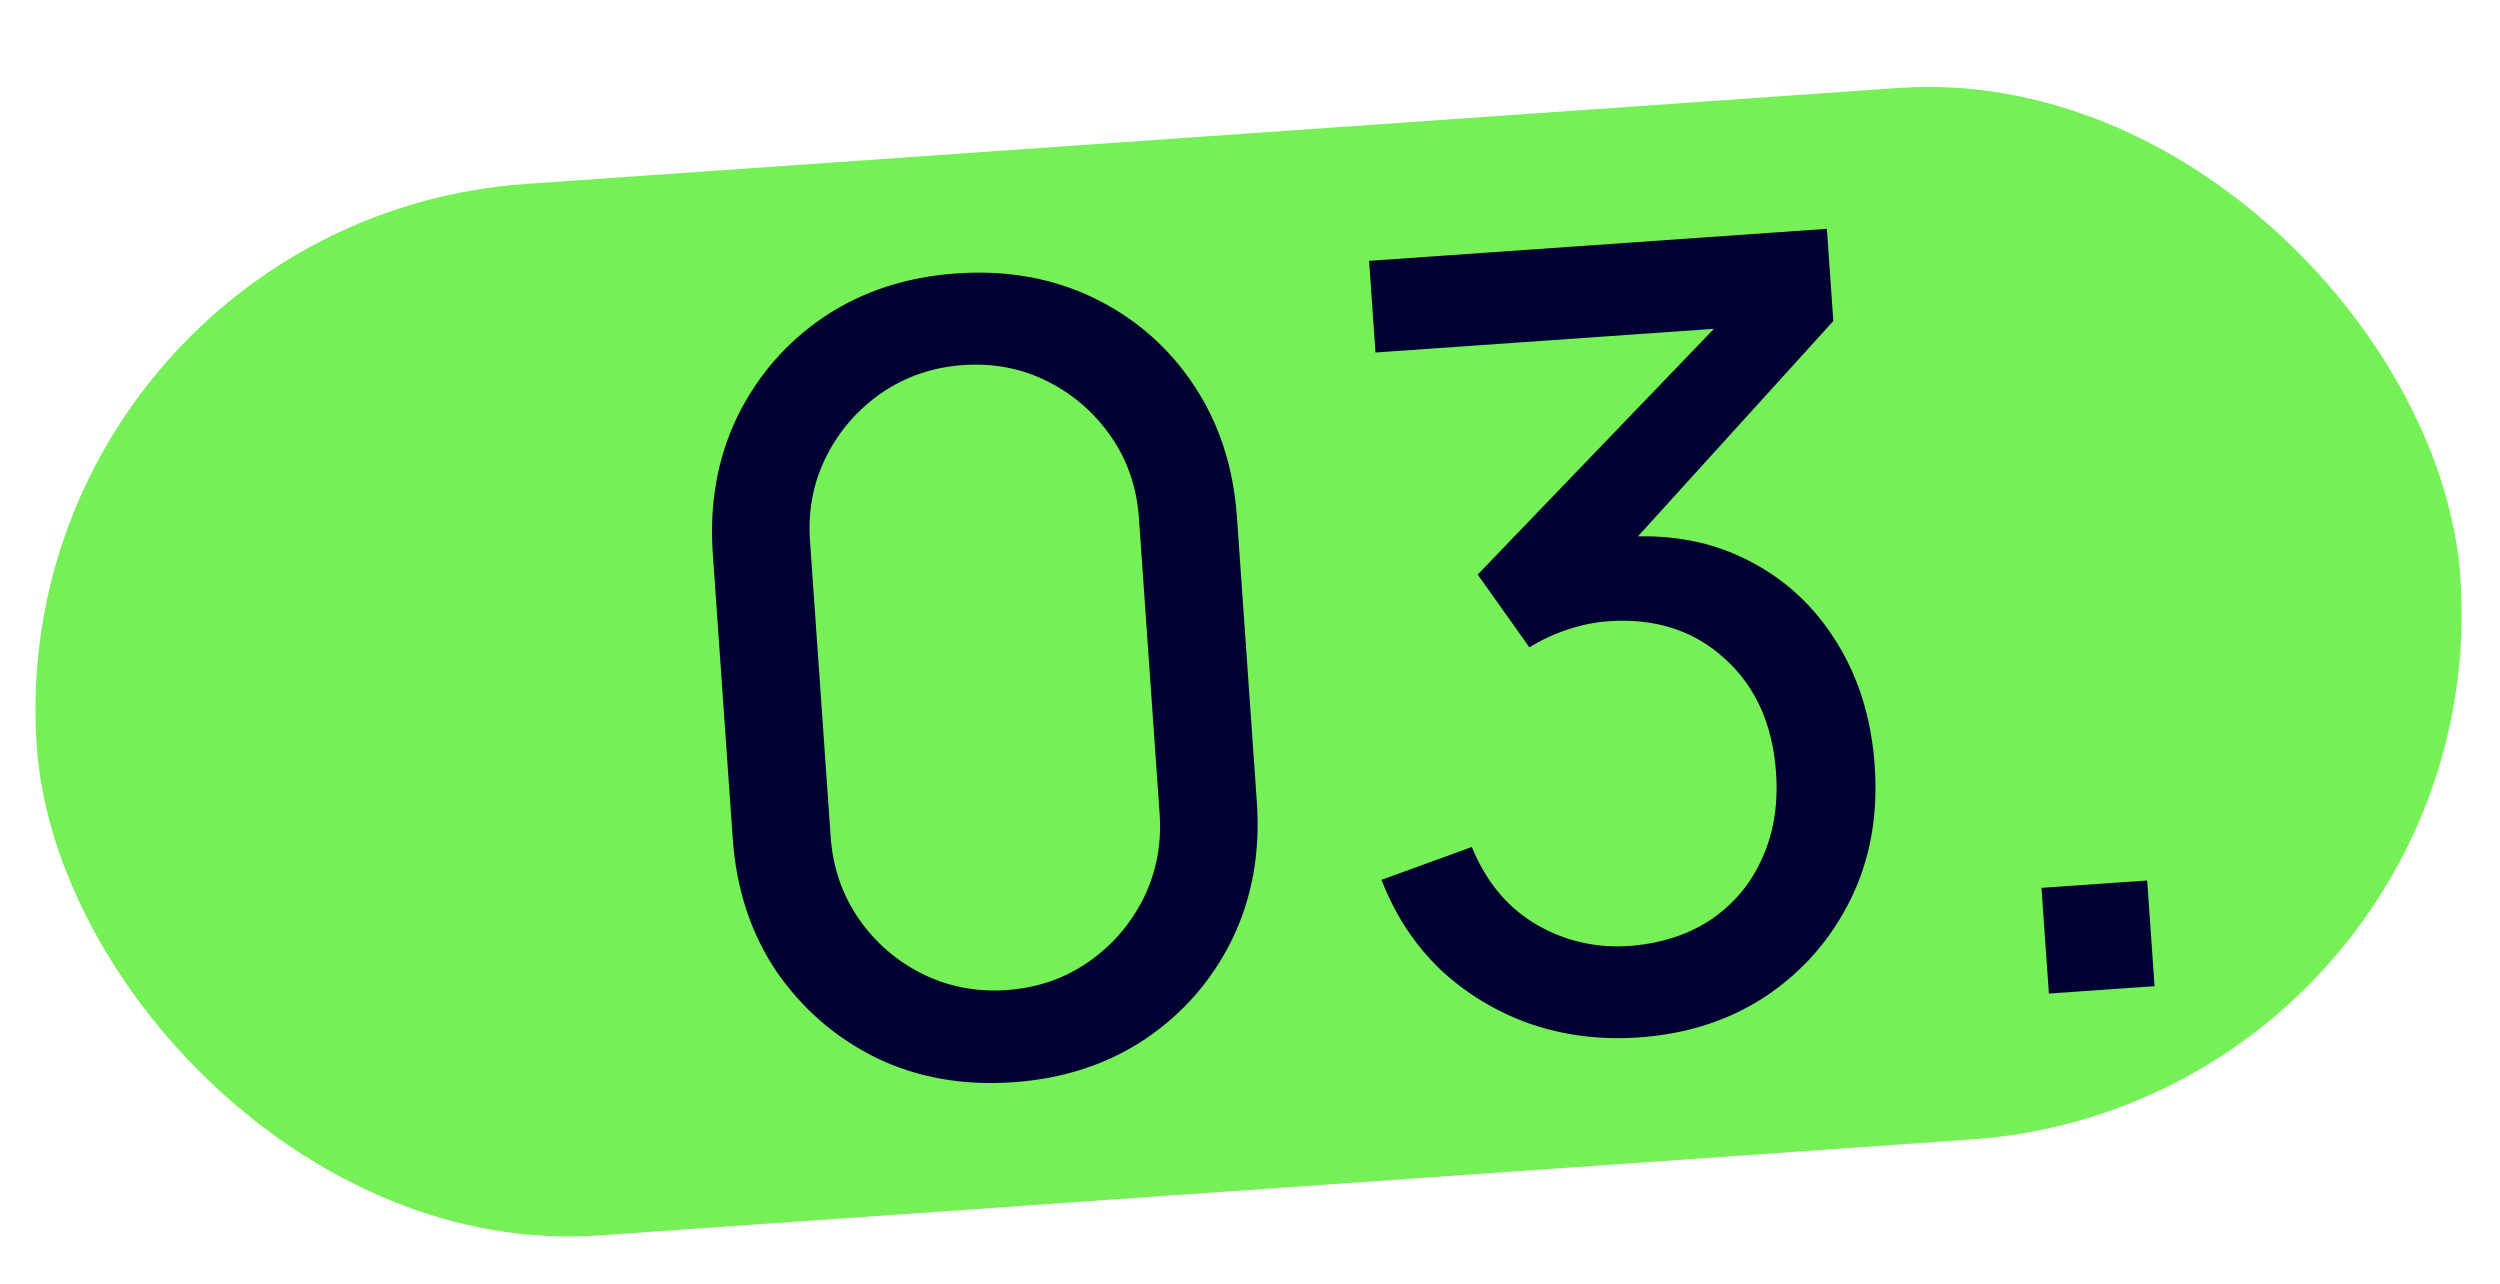
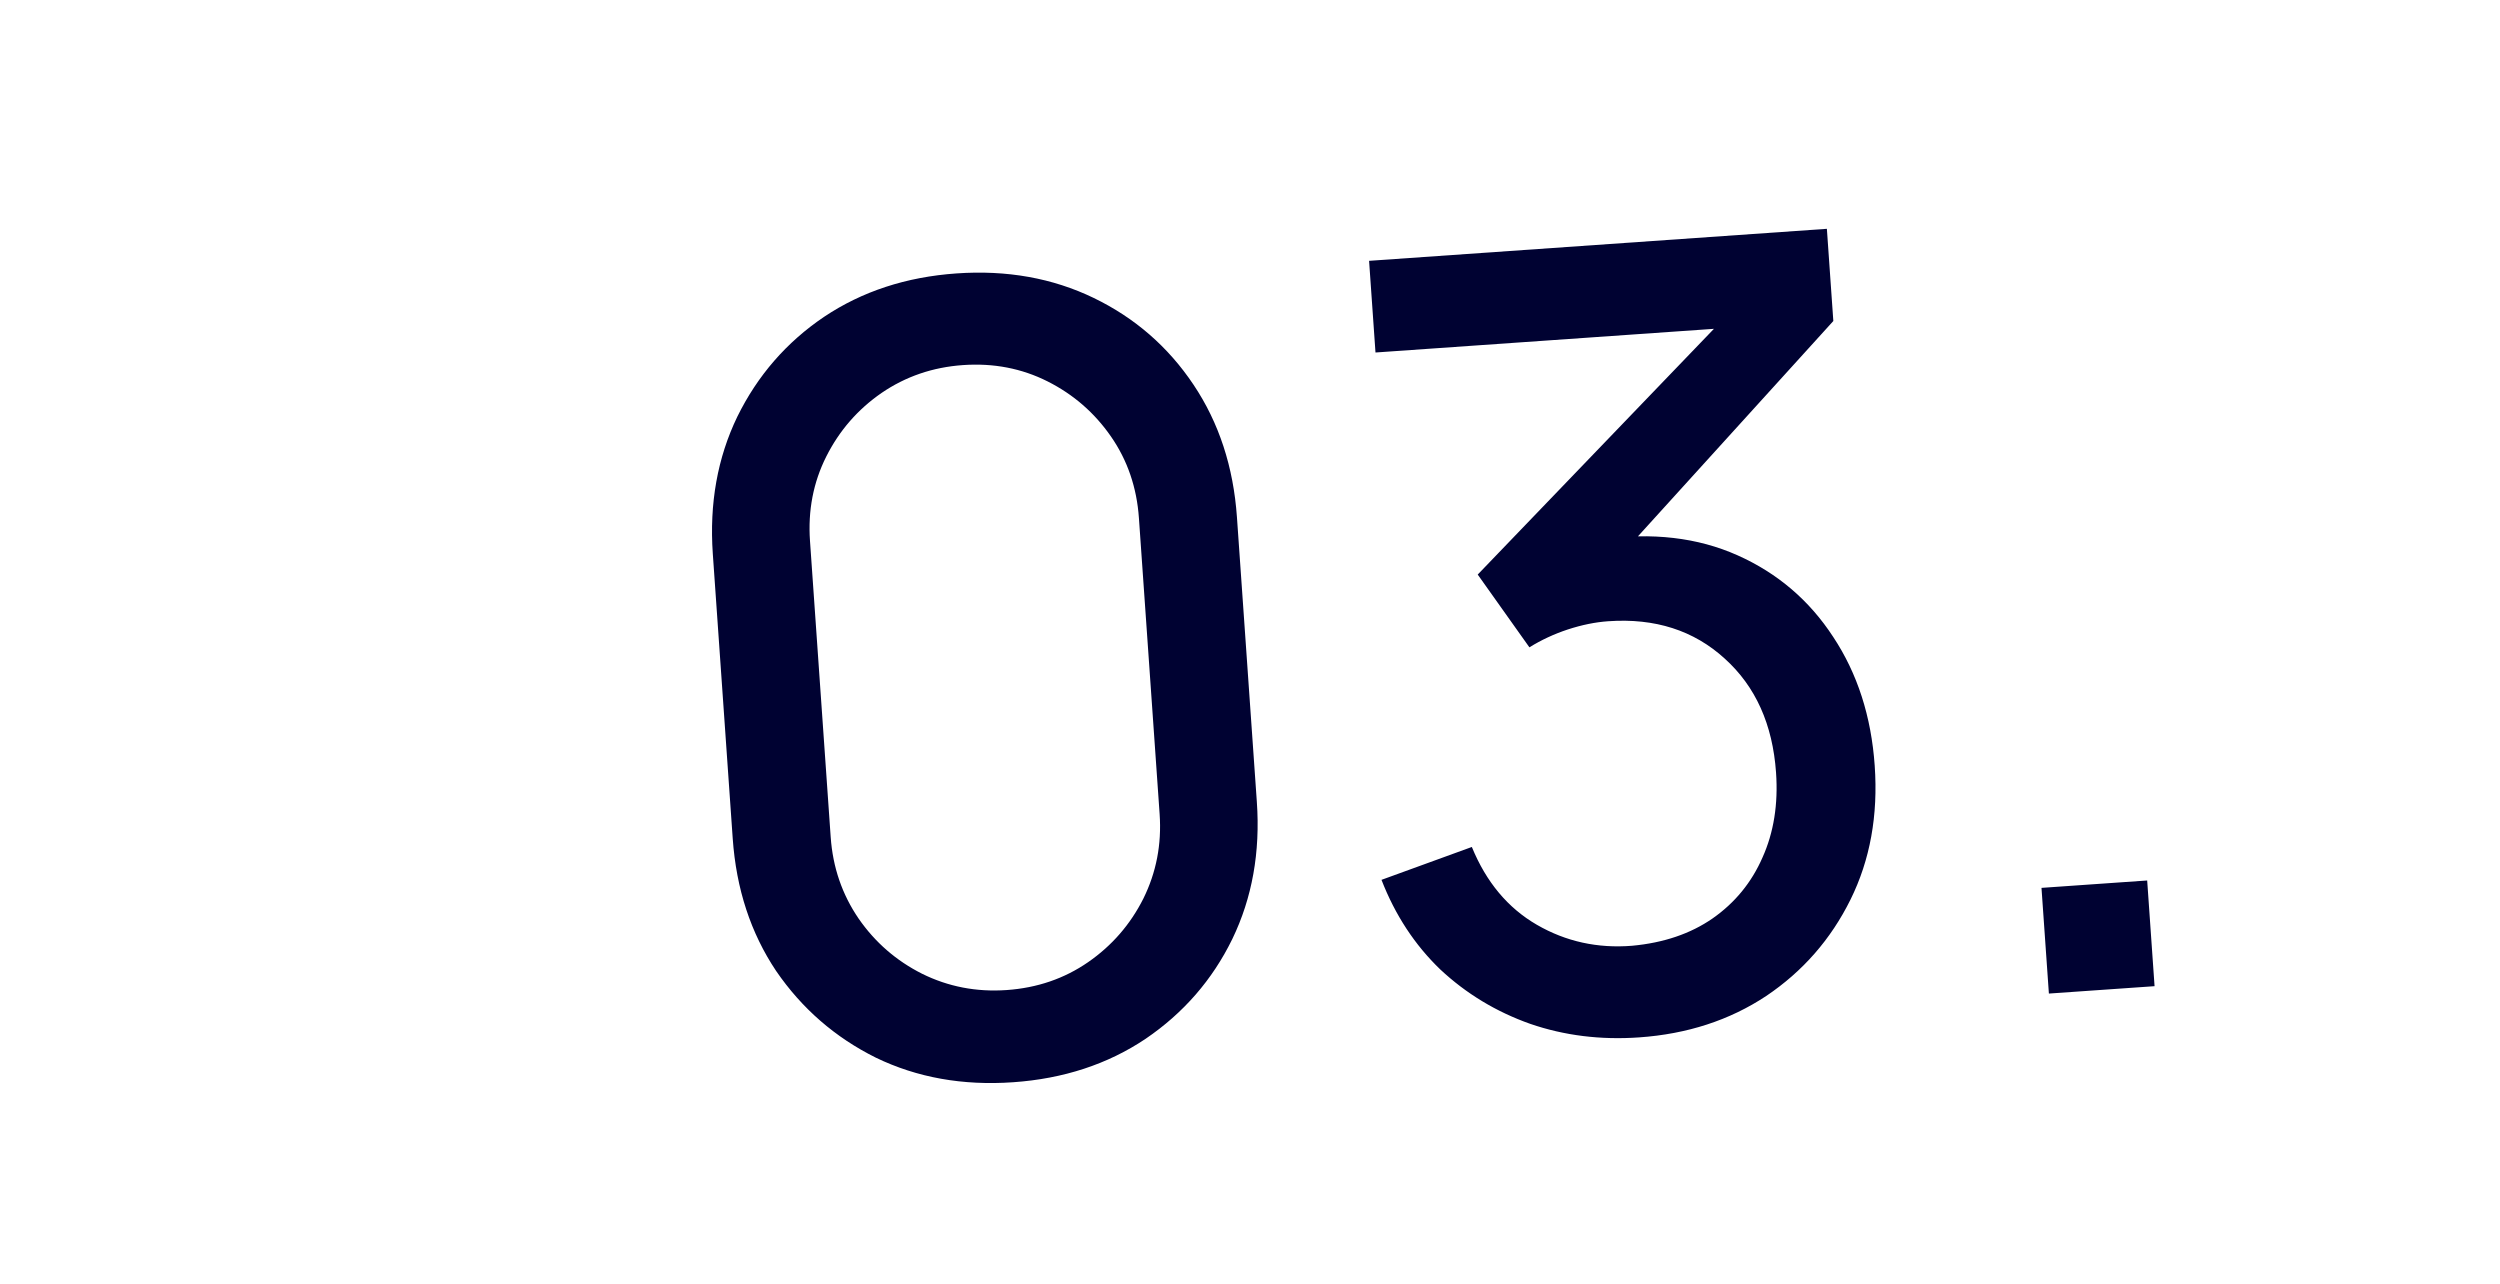
<svg xmlns="http://www.w3.org/2000/svg" width="148" height="76" viewBox="0 0 148 76" fill="none">
-   <rect y="13.066" width="143.824" height="62.398" rx="31.199" transform="rotate(-4 0 13.066)" fill="#75F056" />
  <path d="M59.976 64.069C56.996 64.278 54.289 63.793 51.855 62.616C49.44 61.416 47.47 59.704 45.946 57.48C44.442 55.233 43.585 52.619 43.377 49.64L42.198 32.785C41.99 29.806 42.474 27.099 43.651 24.664C44.85 22.228 46.562 20.258 48.788 18.755C51.035 17.251 53.648 16.395 56.628 16.186C59.607 15.978 62.314 16.462 64.749 17.639C67.183 18.816 69.153 20.528 70.657 22.776C72.162 25.023 73.018 27.636 73.227 30.616L74.405 47.47C74.614 50.45 74.129 53.157 72.952 55.592C71.774 58.005 70.061 59.974 67.816 61.5C65.569 63.005 62.955 63.861 59.976 64.069ZM59.594 58.611C61.403 58.484 63.011 57.933 64.419 56.958C65.826 55.983 66.915 54.73 67.685 53.201C68.453 51.65 68.775 49.981 68.65 48.194L67.424 30.668C67.298 28.86 66.747 27.251 65.772 25.844C64.796 24.436 63.544 23.348 62.015 22.578C60.485 21.808 58.816 21.486 57.007 21.613C55.219 21.738 53.611 22.289 52.183 23.266C50.775 24.241 49.687 25.493 48.917 27.023C48.147 28.552 47.825 30.221 47.952 32.03L49.177 49.555C49.302 51.343 49.853 52.951 50.83 54.38C51.805 55.787 53.057 56.876 54.587 57.646C56.137 58.414 57.807 58.736 59.594 58.611ZM97.031 61.414C94.754 61.573 92.608 61.306 90.592 60.613C88.575 59.899 86.799 58.825 85.266 57.393C83.753 55.938 82.592 54.169 81.784 52.087L87.133 50.141C87.984 52.22 89.268 53.756 90.984 54.748C92.7 55.74 94.579 56.154 96.62 55.989C98.49 55.816 100.077 55.277 101.383 54.373C102.708 53.447 103.693 52.244 104.339 50.766C105.005 49.287 105.273 47.611 105.142 45.738C104.942 42.886 103.93 40.637 102.104 38.989C100.276 37.321 97.979 36.583 95.212 36.777C94.446 36.83 93.645 36.993 92.809 37.266C91.994 37.537 91.238 37.889 90.541 38.322L87.481 34.014L103.449 17.403L104.317 19.267L81.429 20.868L81.05 15.441L108.151 13.546L108.533 19.004L94.982 33.938L94.777 31.931C97.806 31.506 100.501 31.82 102.863 32.874C105.225 33.928 107.112 35.538 108.526 37.706C109.96 39.873 110.78 42.414 110.983 45.33C111.189 48.266 110.711 50.909 109.549 53.257C108.387 55.605 106.724 57.507 104.559 58.963C102.392 60.398 99.883 61.215 97.031 61.414ZM121.294 58.819L120.856 52.562L127.113 52.125L127.55 58.382L121.294 58.819Z" fill="#000232" />
</svg>